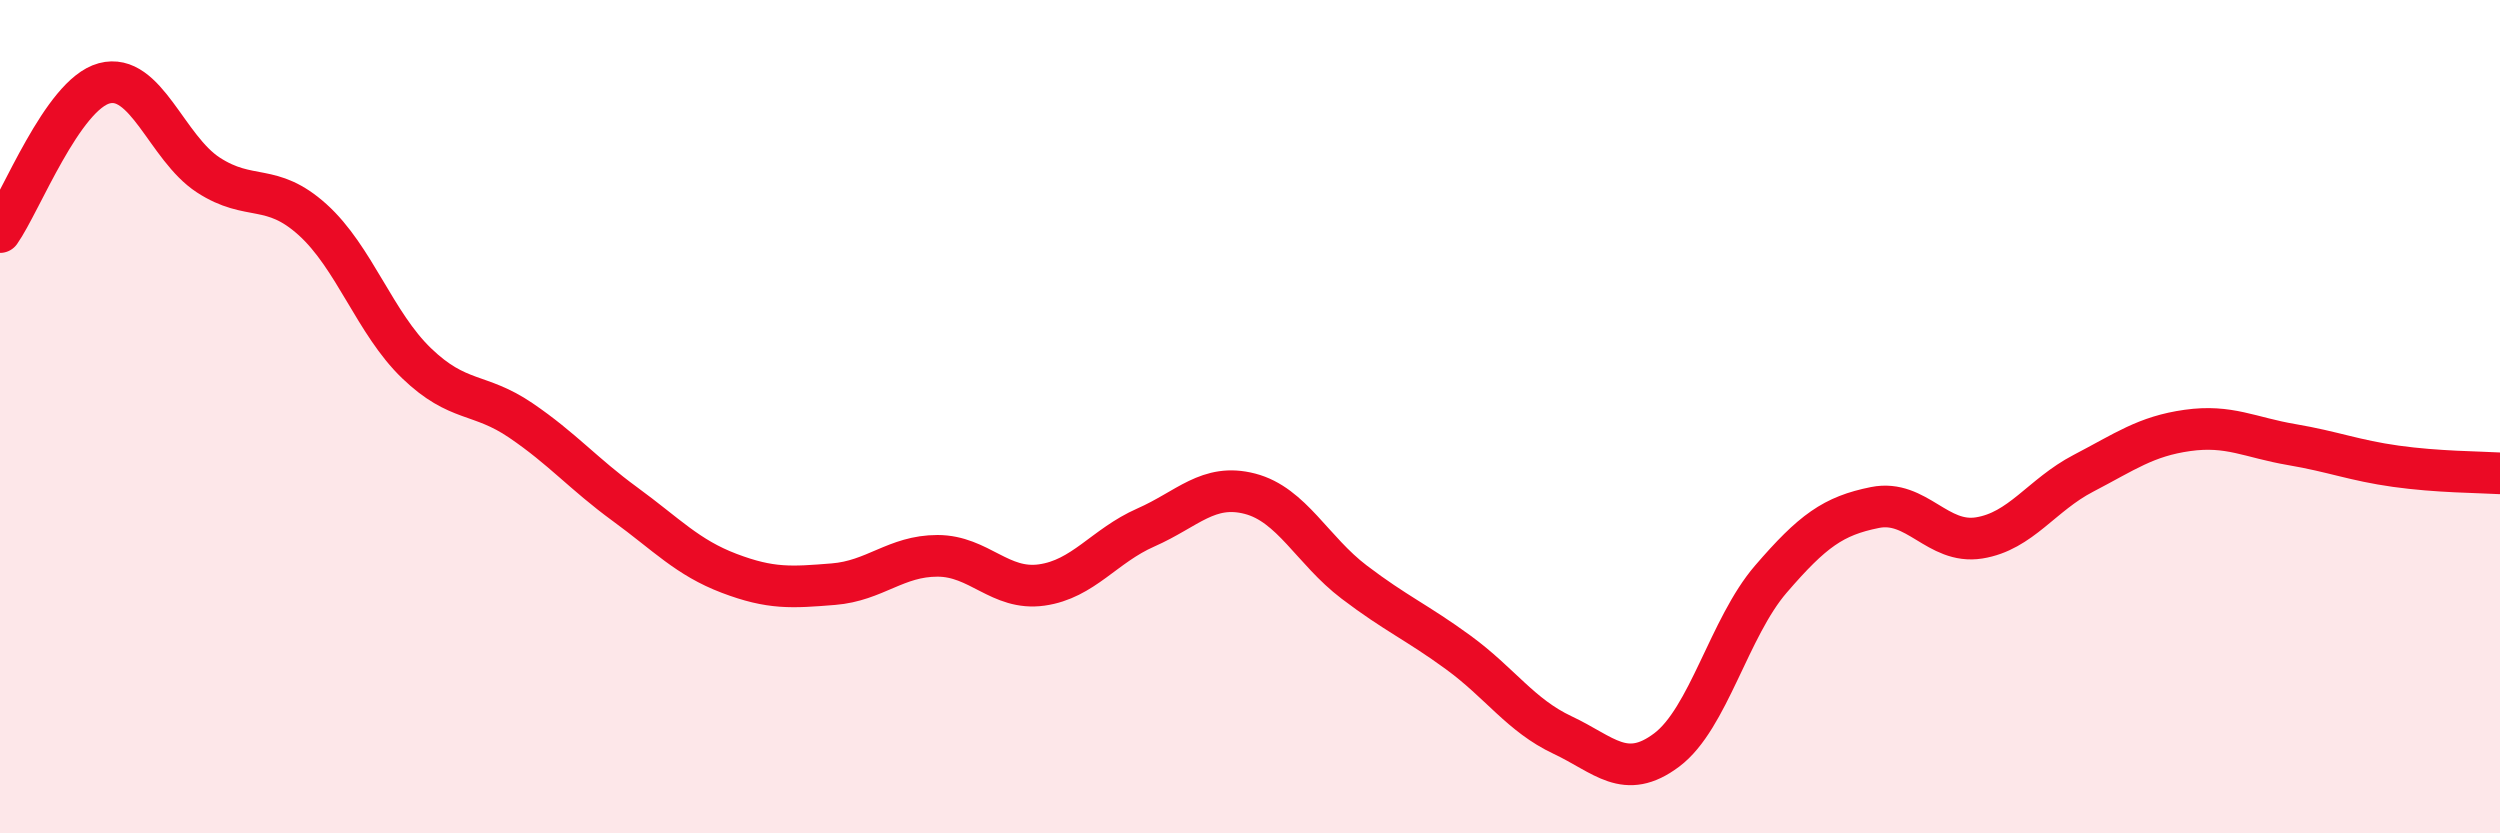
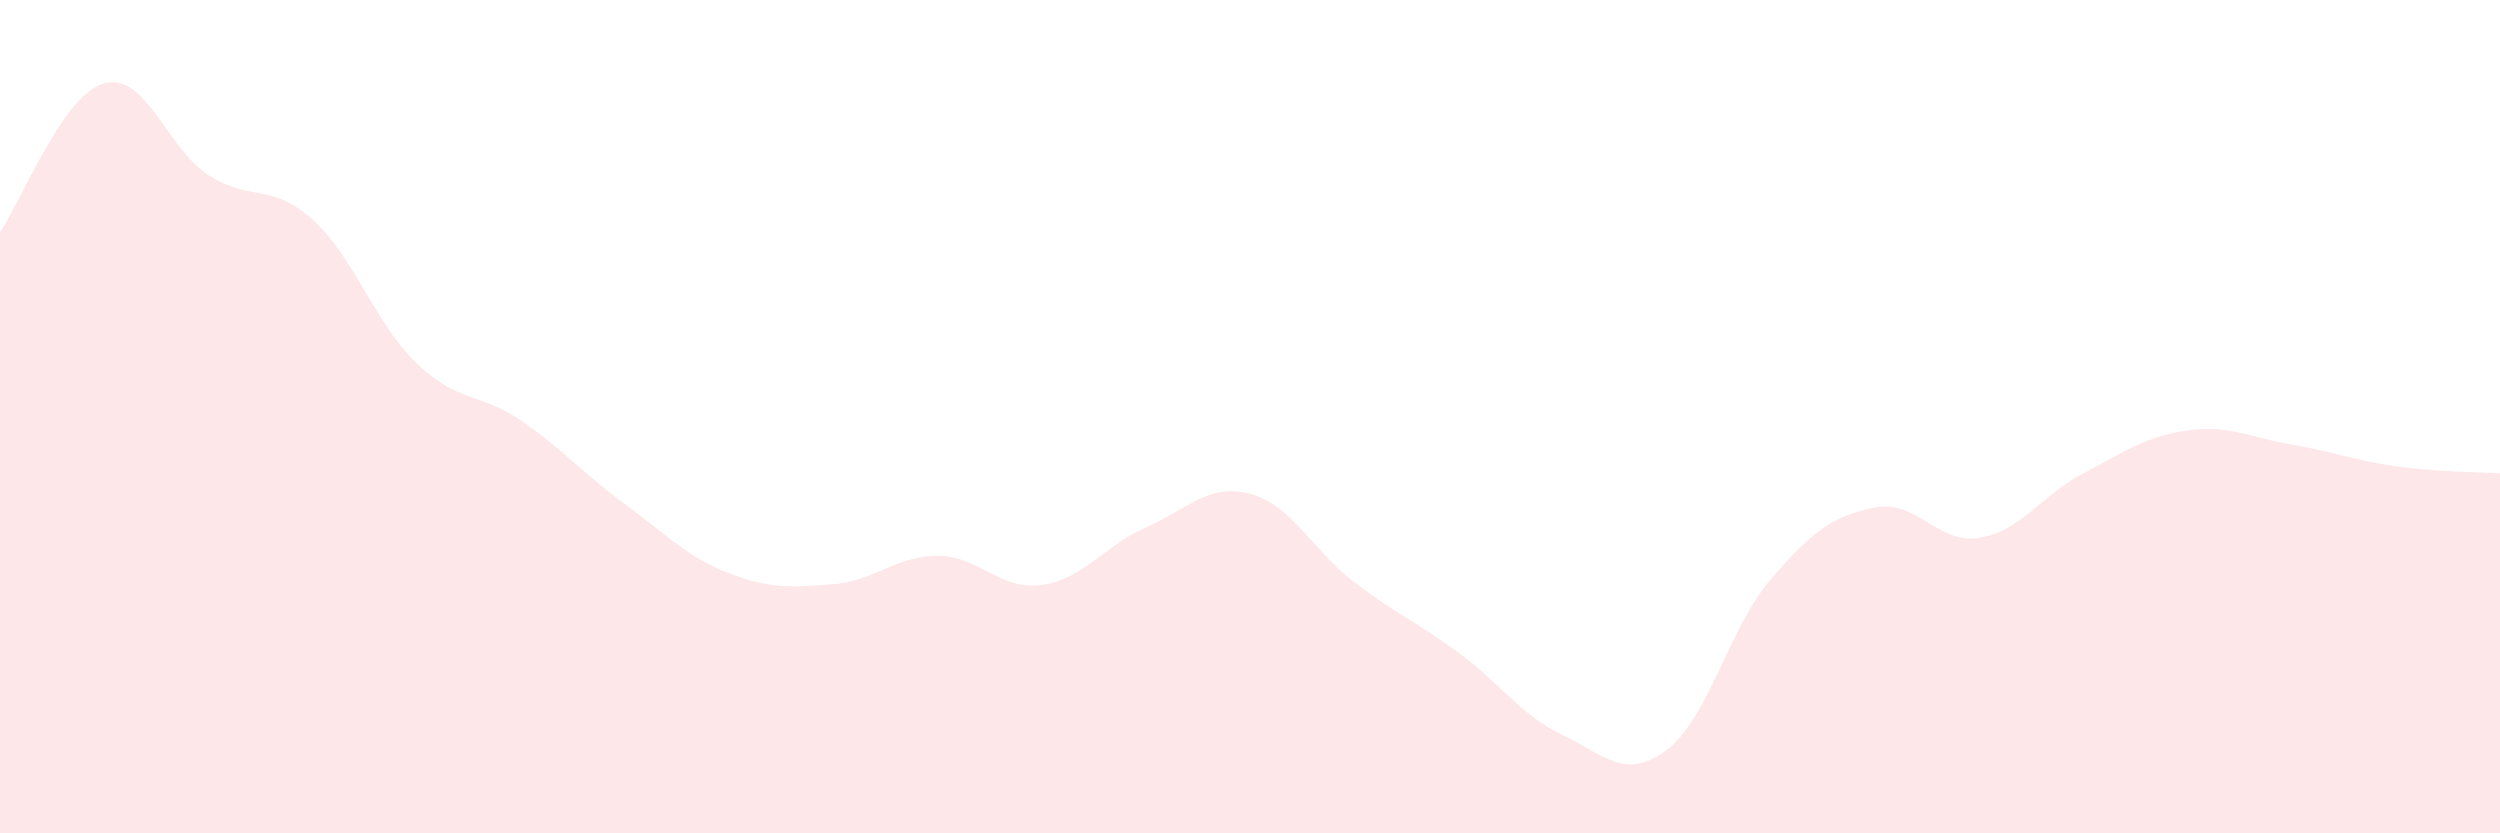
<svg xmlns="http://www.w3.org/2000/svg" width="60" height="20" viewBox="0 0 60 20">
  <path d="M 0,5.57 C 0.5,4.86 1.5,2.27 2.5,2 C 3.5,1.73 4,3.55 5,4.2 C 6,4.85 6.5,4.37 7.5,5.27 C 8.5,6.17 9,7.76 10,8.72 C 11,9.68 11.5,9.41 12.5,10.09 C 13.5,10.77 14,11.37 15,12.1 C 16,12.83 16.5,13.38 17.5,13.76 C 18.5,14.14 19,14.1 20,14.02 C 21,13.94 21.5,13.34 22.5,13.34 C 23.5,13.34 24,14.18 25,14.04 C 26,13.9 26.5,13.1 27.5,12.66 C 28.5,12.22 29,11.59 30,11.85 C 31,12.11 31.5,13.21 32.5,13.97 C 33.5,14.73 34,14.93 35,15.66 C 36,16.39 36.5,17.17 37.5,17.64 C 38.5,18.11 39,18.75 40,18 C 41,17.25 41.5,15.06 42.5,13.9 C 43.5,12.74 44,12.38 45,12.18 C 46,11.98 46.5,13.07 47.5,12.91 C 48.5,12.75 49,11.88 50,11.36 C 51,10.84 51.5,10.47 52.5,10.33 C 53.5,10.19 54,10.5 55,10.67 C 56,10.84 56.5,11.05 57.5,11.19 C 58.5,11.33 59.5,11.33 60,11.36L60 20L0 20Z" fill="#EB0A25" opacity="0.1" stroke-linecap="round" stroke-linejoin="round" />
-   <path d="M 0,5.57 C 0.5,4.86 1.5,2.27 2.5,2 C 3.5,1.73 4,3.55 5,4.2 C 6,4.85 6.5,4.37 7.5,5.27 C 8.5,6.17 9,7.76 10,8.72 C 11,9.68 11.5,9.41 12.5,10.09 C 13.5,10.77 14,11.37 15,12.1 C 16,12.83 16.5,13.38 17.5,13.76 C 18.5,14.14 19,14.1 20,14.02 C 21,13.94 21.5,13.34 22.5,13.34 C 23.5,13.34 24,14.18 25,14.04 C 26,13.9 26.5,13.1 27.5,12.66 C 28.5,12.22 29,11.59 30,11.85 C 31,12.11 31.5,13.21 32.5,13.97 C 33.5,14.73 34,14.93 35,15.66 C 36,16.39 36.5,17.17 37.5,17.64 C 38.5,18.11 39,18.75 40,18 C 41,17.25 41.5,15.06 42.5,13.9 C 43.5,12.74 44,12.38 45,12.18 C 46,11.98 46.5,13.07 47.5,12.91 C 48.5,12.75 49,11.88 50,11.36 C 51,10.84 51.5,10.47 52.5,10.33 C 53.5,10.19 54,10.5 55,10.67 C 56,10.84 56.5,11.05 57.5,11.19 C 58.5,11.33 59.5,11.33 60,11.36" stroke="#EB0A25" stroke-width="1" fill="none" stroke-linecap="round" stroke-linejoin="round" />
</svg>